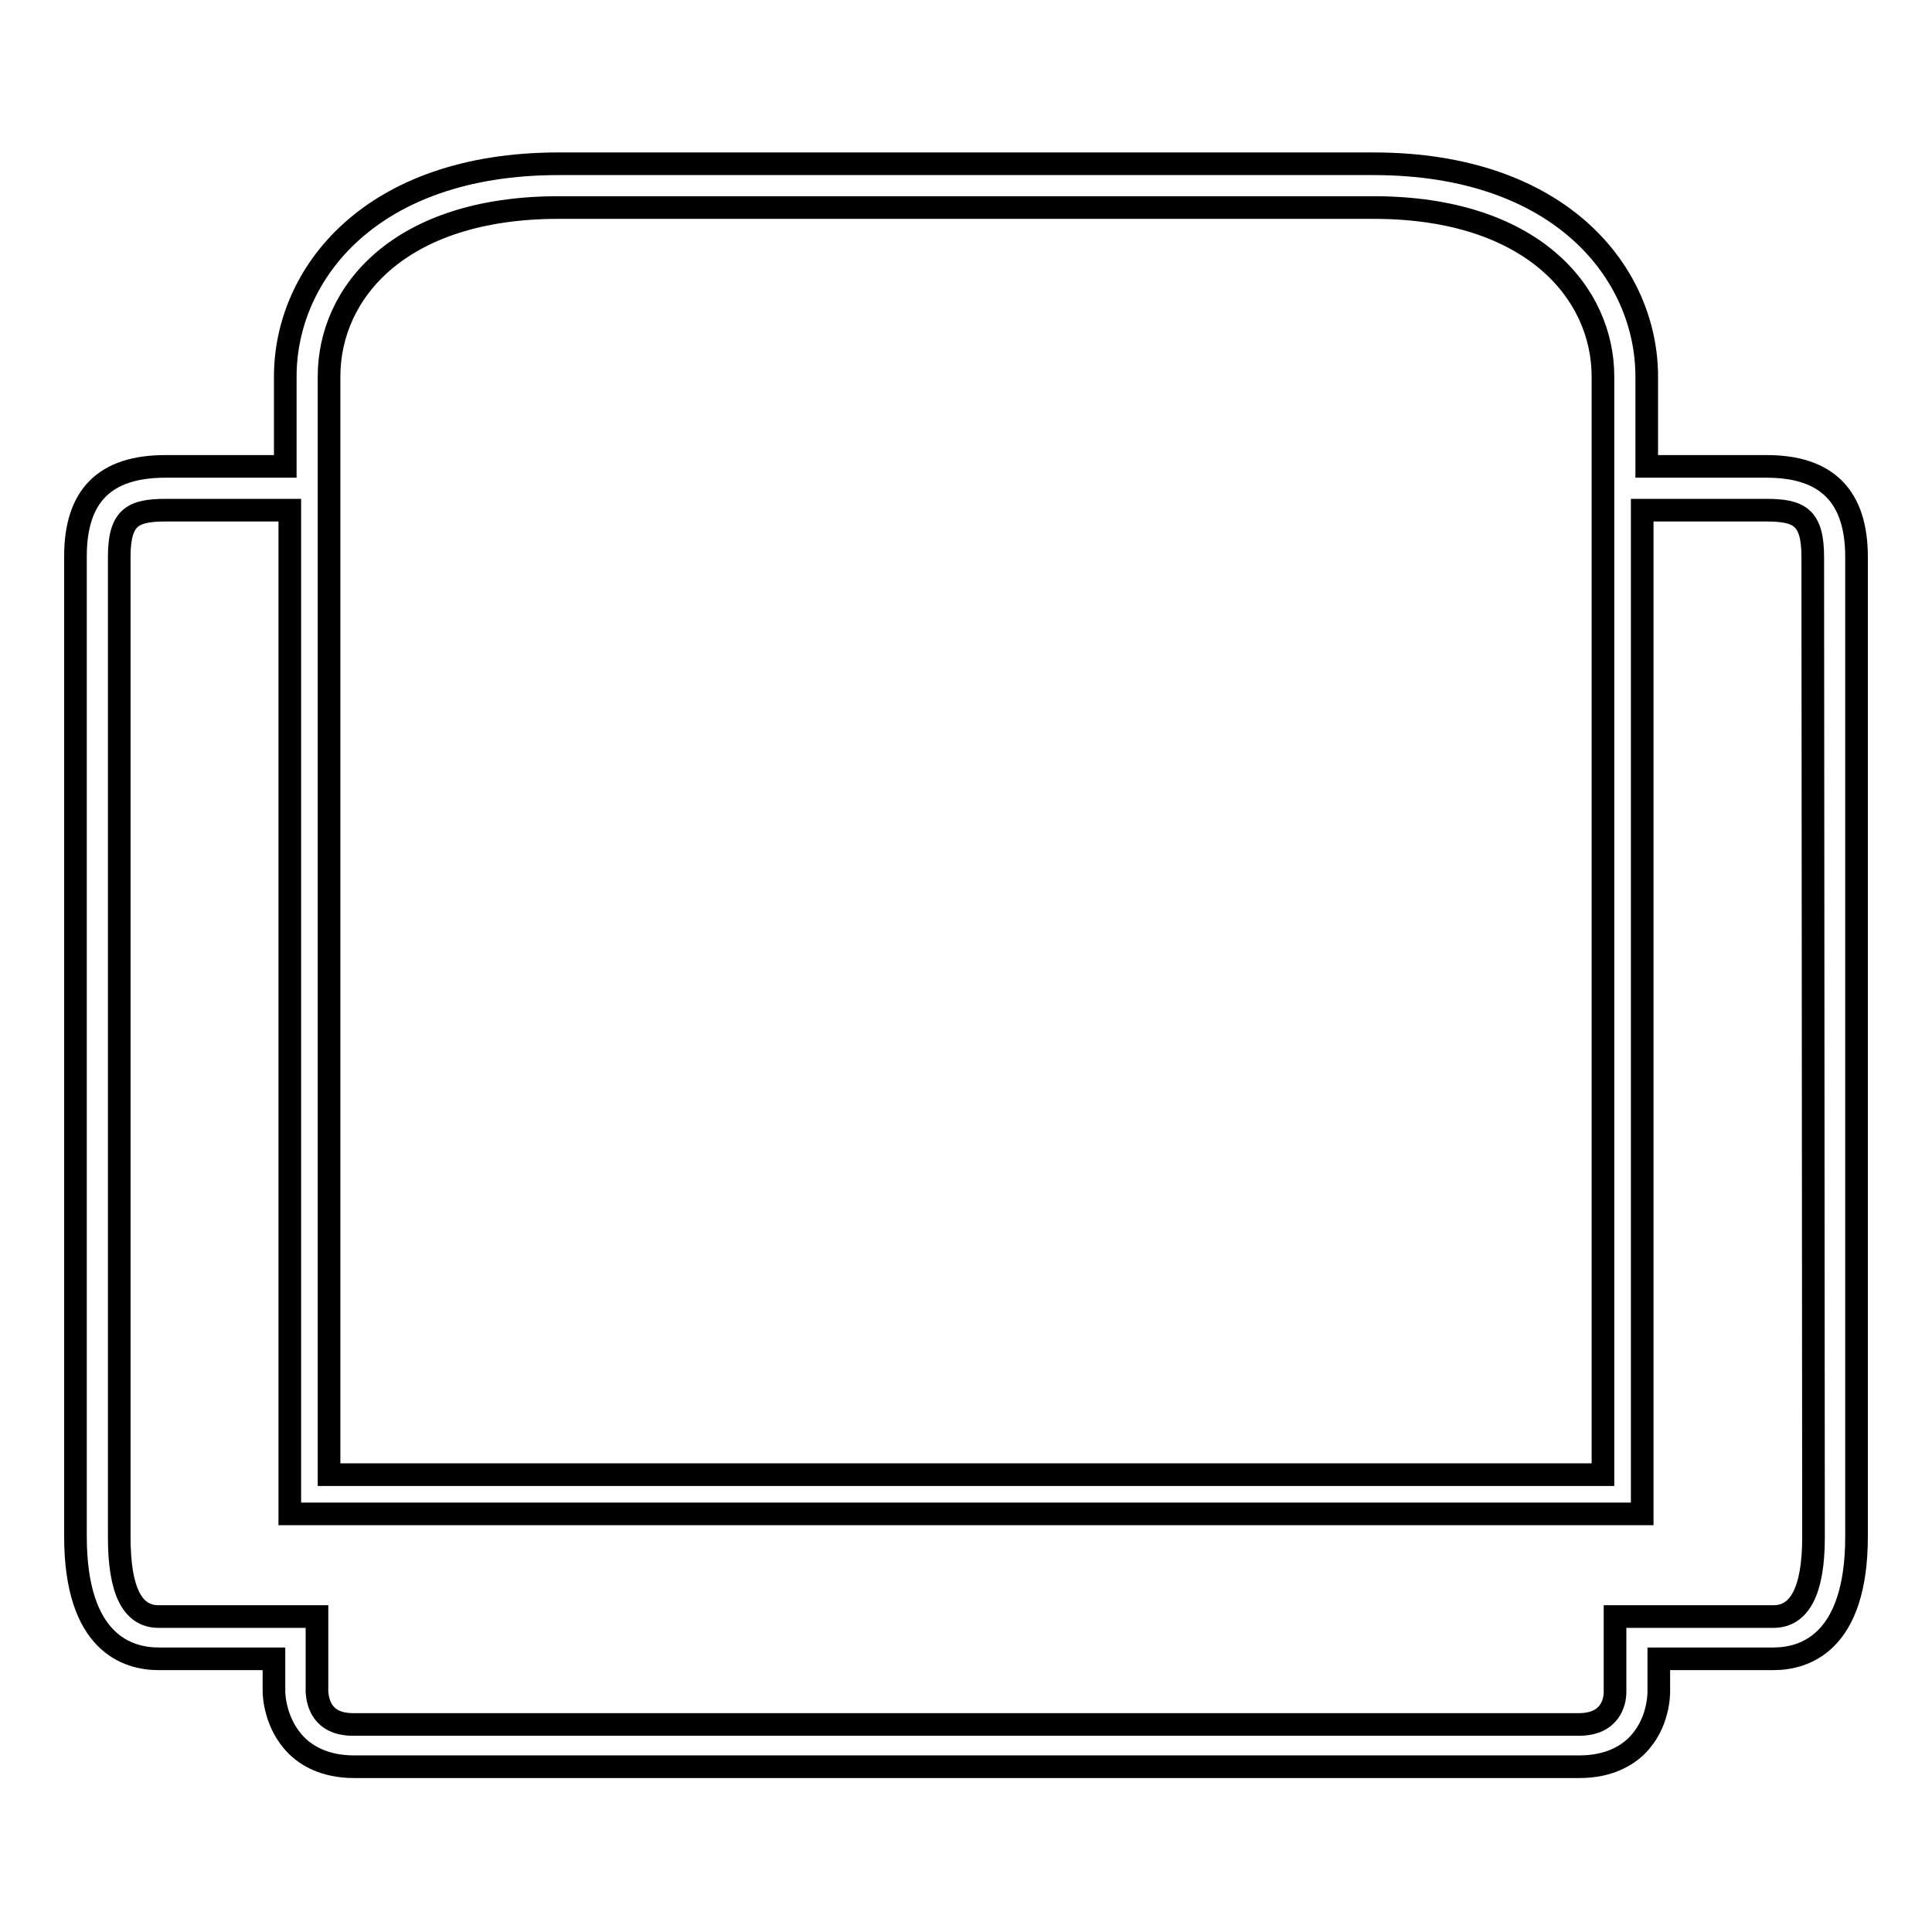
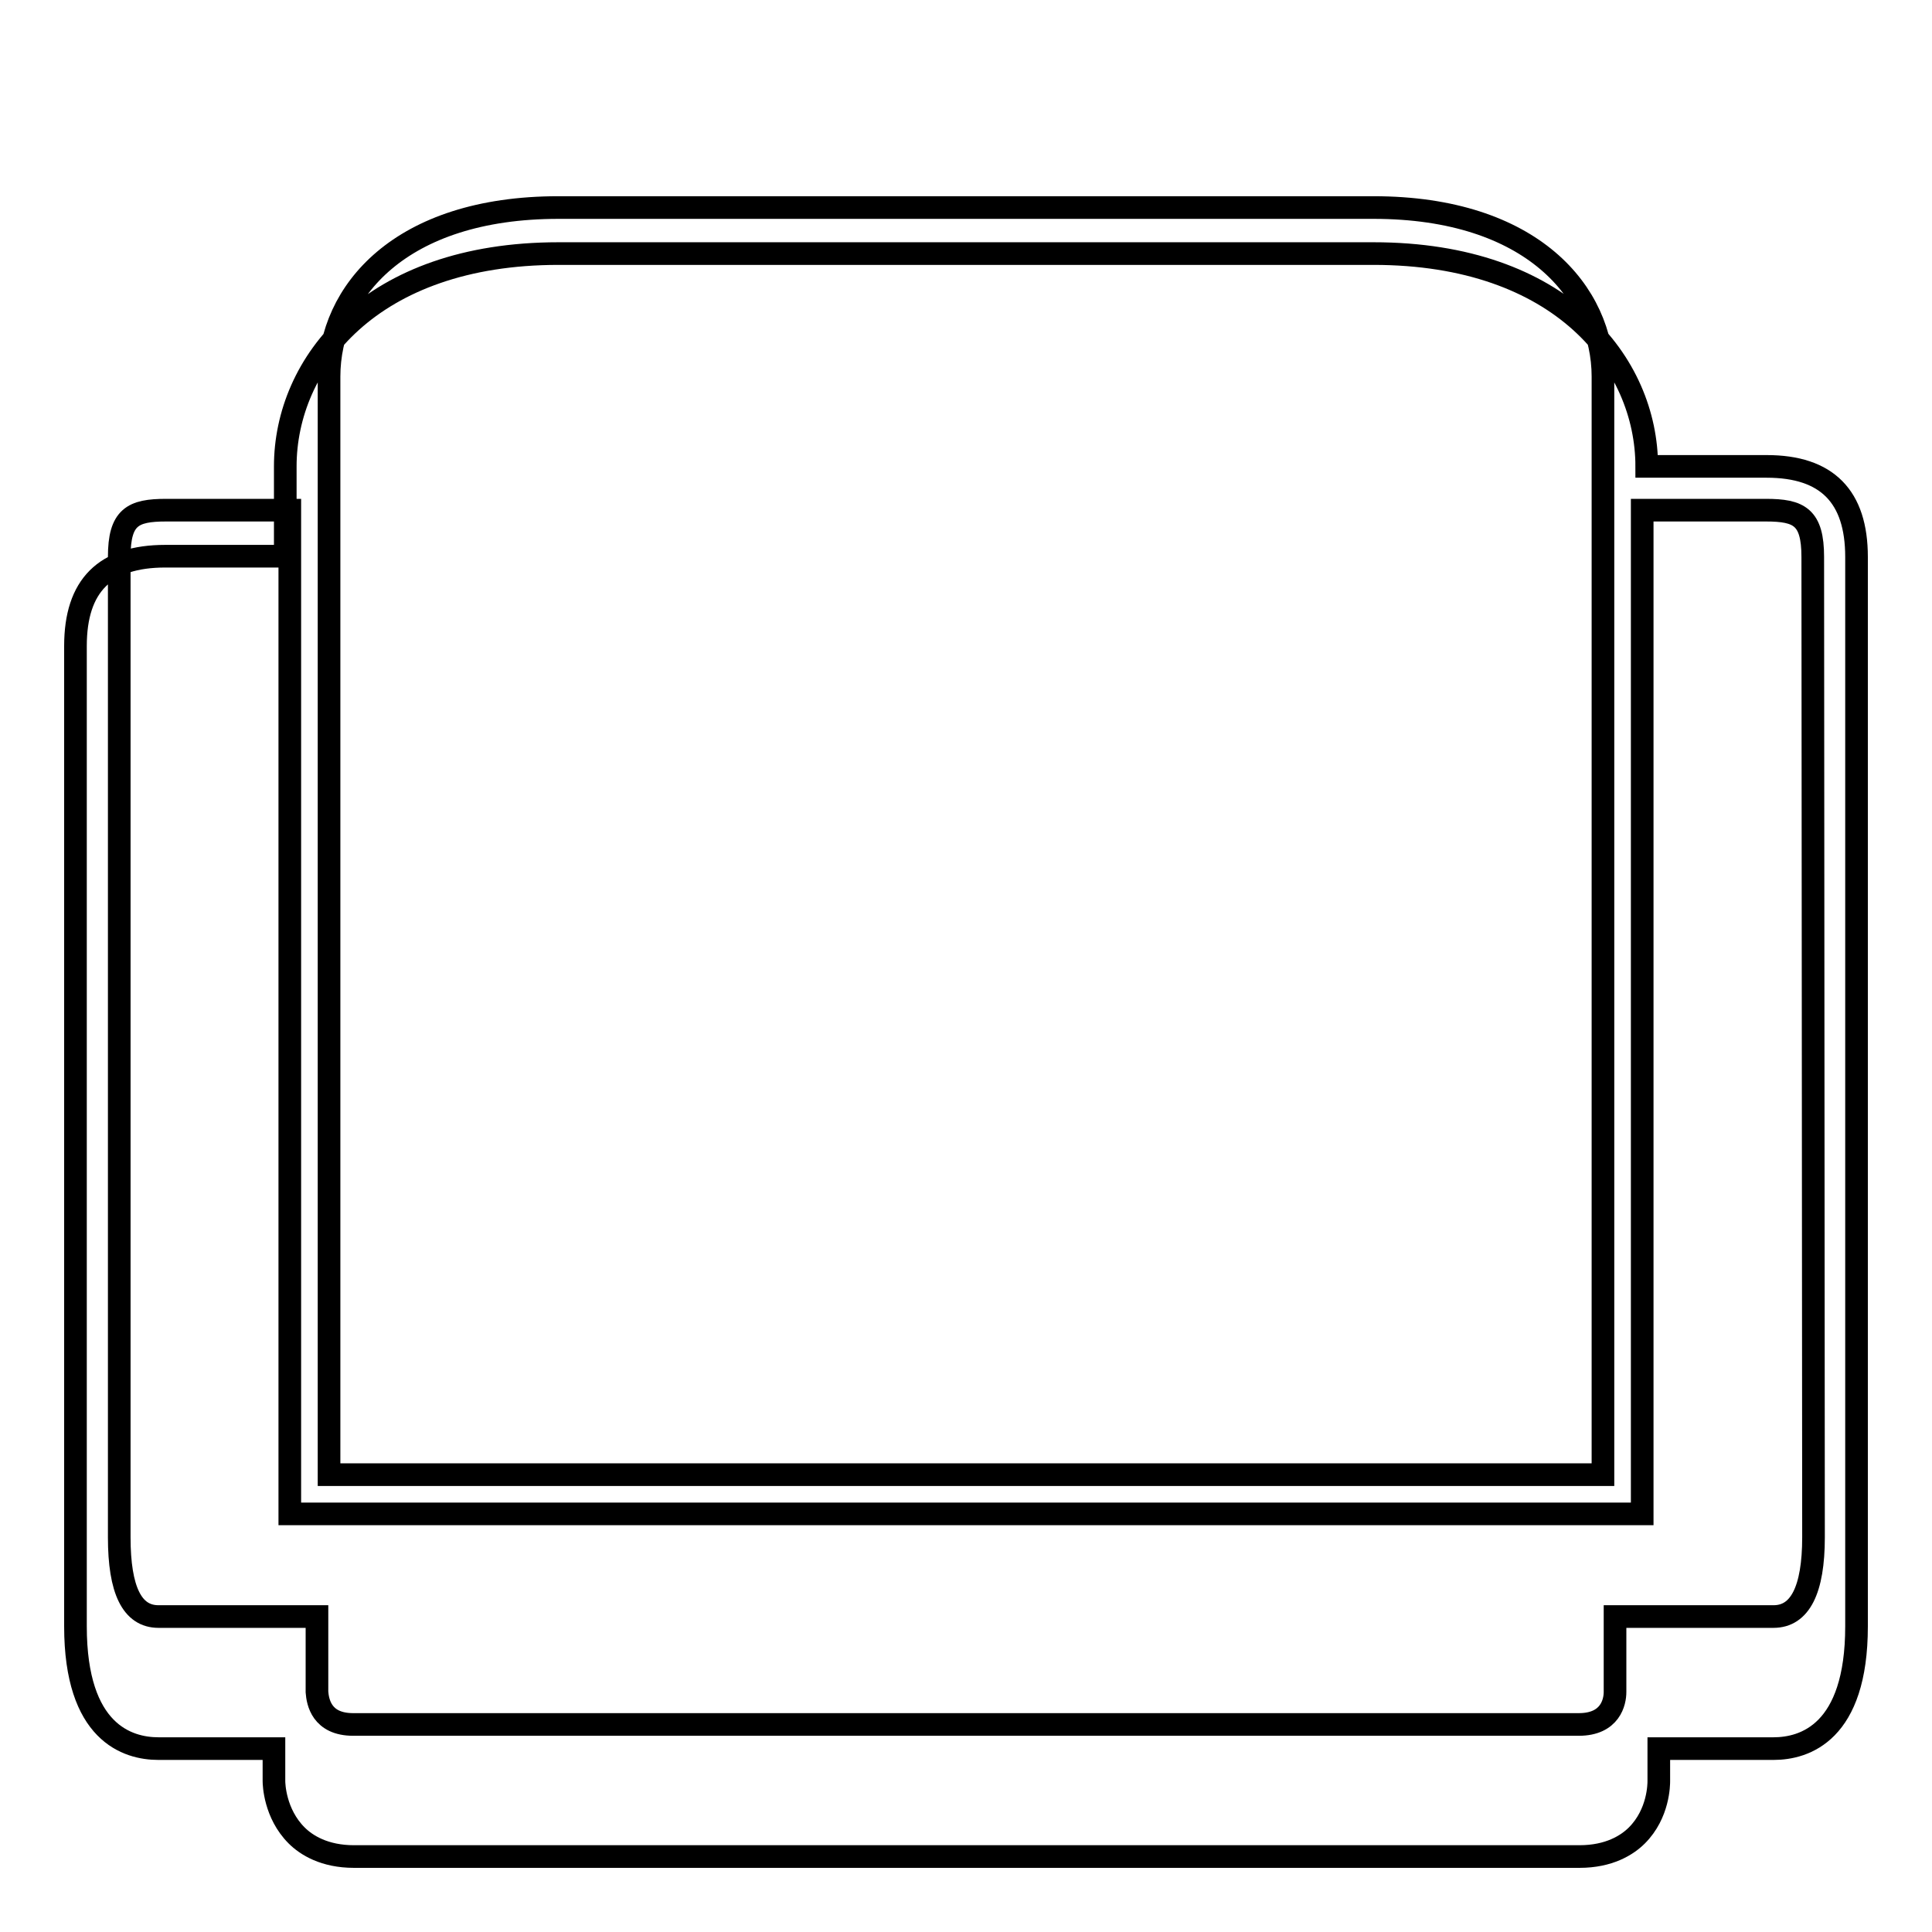
<svg xmlns="http://www.w3.org/2000/svg" version="1.1" x="0px" y="0px" viewBox="0 0 256 256" enable-background="new 0 0 256 256" xml:space="preserve">
  <g>
    <g>
-       <path stroke-width="3" fill-opacity="0" stroke="#000000" d="M234.1,61.8h-15.9V49.9c0-13.6-11.3-28.2-36.2-28.2H74c-24.9,0-36.2,14.6-36.2,28.2v11.9H21.9c-8,0-11.9,3.9-11.9,11.9v129.9c0,14.1,6.9,16.2,11,16.2h15.3v4.3c0,0.4,0.1,4.3,3,7.2c1.3,1.3,3.7,2.8,7.6,2.8h162.4c3.9,0,6.3-1.5,7.6-2.8c2.9-2.9,2.9-6.8,2.9-7.2v-4.3H235c4.1,0,11-2.1,11-16.2V73.8C246,65.8,242.1,61.8,234.1,61.8z M43.6,49.9c0-11.2,9.4-22.4,30.4-22.4h108c21,0,30.4,11.3,30.4,22.4v14.8v2.9v127.8H43.6V67.6v-2.9V49.9z M240.3,203.7c0,7-1.8,10.5-5.3,10.5h-21v10c0,1.3-0.6,4.3-4.8,4.3H46.8c-4.2,0-4.7-3-4.8-4.3v-10H21c-3.5,0-5.2-3.5-5.2-10.5V73.8c0-5.3,1.8-6.2,6.2-6.2h16.4v133h179.2v-133h16.4c4.4,0,6.2,0.9,6.2,6.2L240.3,203.7L240.3,203.7z" />
+       <path stroke-width="3" fill-opacity="0" stroke="#000000" d="M234.1,61.8h-15.9c0-13.6-11.3-28.2-36.2-28.2H74c-24.9,0-36.2,14.6-36.2,28.2v11.9H21.9c-8,0-11.9,3.9-11.9,11.9v129.9c0,14.1,6.9,16.2,11,16.2h15.3v4.3c0,0.4,0.1,4.3,3,7.2c1.3,1.3,3.7,2.8,7.6,2.8h162.4c3.9,0,6.3-1.5,7.6-2.8c2.9-2.9,2.9-6.8,2.9-7.2v-4.3H235c4.1,0,11-2.1,11-16.2V73.8C246,65.8,242.1,61.8,234.1,61.8z M43.6,49.9c0-11.2,9.4-22.4,30.4-22.4h108c21,0,30.4,11.3,30.4,22.4v14.8v2.9v127.8H43.6V67.6v-2.9V49.9z M240.3,203.7c0,7-1.8,10.5-5.3,10.5h-21v10c0,1.3-0.6,4.3-4.8,4.3H46.8c-4.2,0-4.7-3-4.8-4.3v-10H21c-3.5,0-5.2-3.5-5.2-10.5V73.8c0-5.3,1.8-6.2,6.2-6.2h16.4v133h179.2v-133h16.4c4.4,0,6.2,0.9,6.2,6.2L240.3,203.7L240.3,203.7z" />
    </g>
  </g>
</svg>